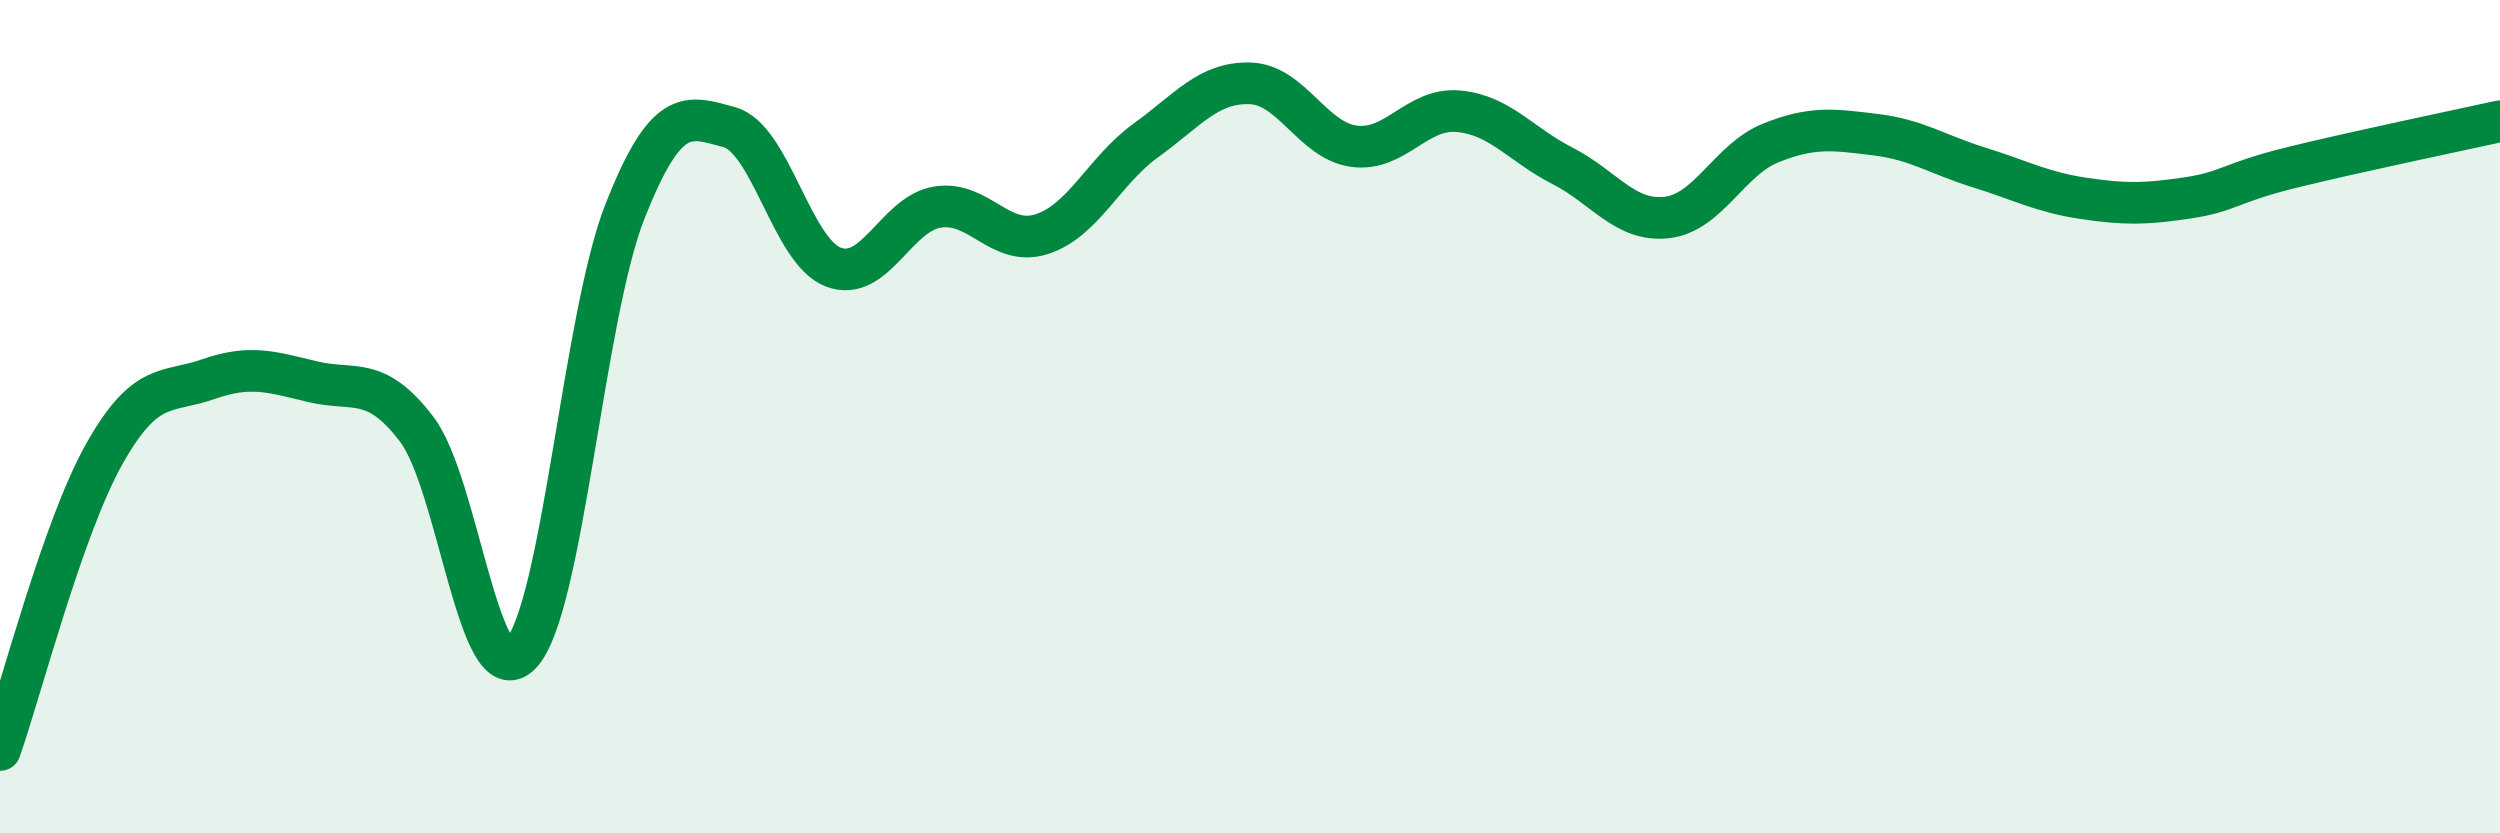
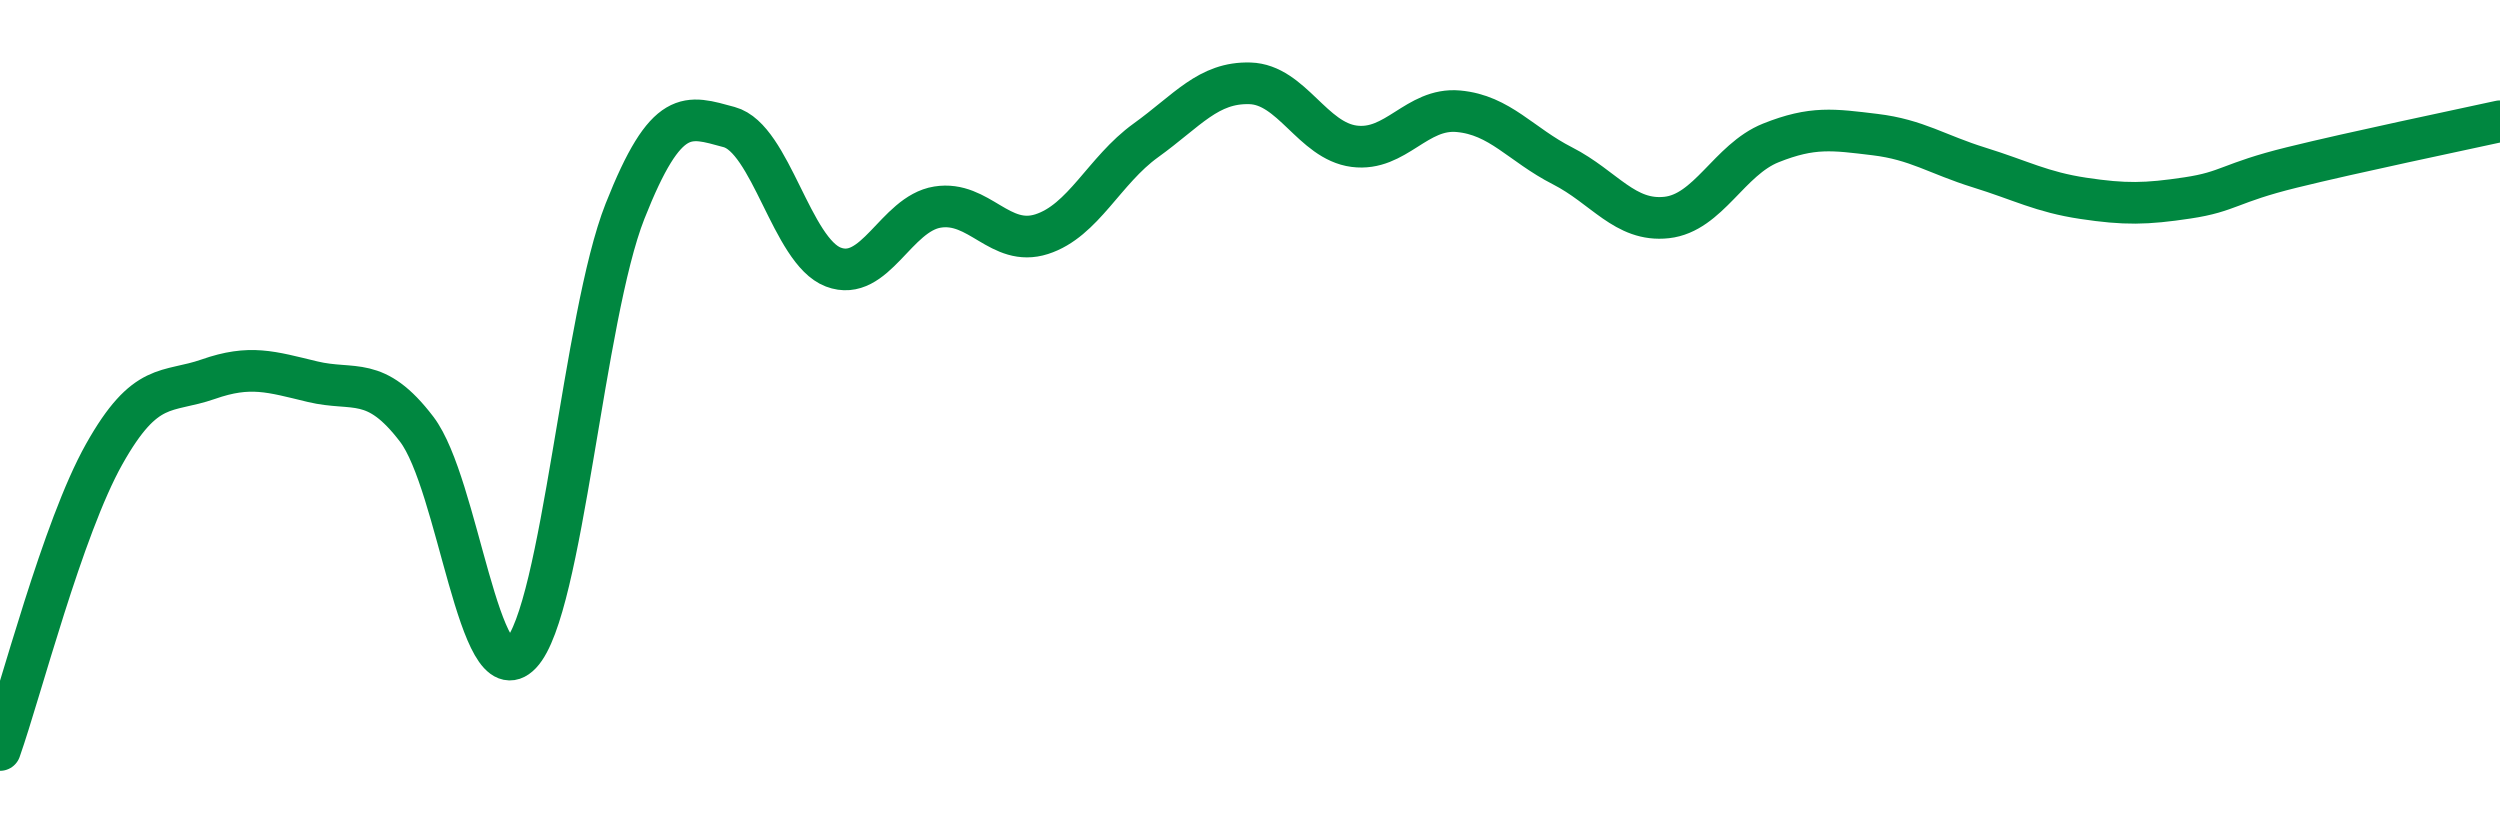
<svg xmlns="http://www.w3.org/2000/svg" width="60" height="20" viewBox="0 0 60 20">
-   <path d="M 0,18 C 0.5,16.58 1.5,12.68 2.5,10.9 C 3.5,9.12 4,9.45 5,9.1 C 6,8.75 6.5,8.92 7.5,9.16 C 8.5,9.4 9,8.99 10,10.3 C 11,11.61 11.5,16.74 12.5,15.69 C 13.5,14.64 14,7.6 15,5.07 C 16,2.54 16.5,2.78 17.5,3.05 C 18.5,3.32 19,6.03 20,6.41 C 21,6.79 21.5,5.13 22.5,4.97 C 23.5,4.81 24,5.94 25,5.62 C 26,5.3 26.5,4.09 27.5,3.37 C 28.5,2.65 29,1.97 30,2 C 31,2.03 31.5,3.38 32.5,3.51 C 33.5,3.64 34,2.58 35,2.67 C 36,2.76 36.5,3.47 37.5,3.98 C 38.5,4.49 39,5.33 40,5.22 C 41,5.11 41.5,3.83 42.5,3.43 C 43.5,3.03 44,3.11 45,3.23 C 46,3.35 46.5,3.71 47.5,4.02 C 48.5,4.33 49,4.61 50,4.76 C 51,4.91 51.5,4.9 52.5,4.75 C 53.5,4.6 53.5,4.39 55,4.02 C 56.5,3.65 59,3.13 60,2.91L60 20L0 20Z" fill="#008740" opacity="0.1" stroke-linecap="round" stroke-linejoin="round" />
  <path d="M 0,18 C 0.5,16.58 1.5,12.68 2.5,10.9 C 3.5,9.12 4,9.45 5,9.1 C 6,8.75 6.5,8.92 7.5,9.16 C 8.5,9.4 9,8.99 10,10.3 C 11,11.61 11.5,16.74 12.5,15.69 C 13.5,14.64 14,7.6 15,5.07 C 16,2.54 16.5,2.78 17.5,3.05 C 18.5,3.32 19,6.03 20,6.41 C 21,6.79 21.5,5.13 22.5,4.97 C 23.5,4.81 24,5.94 25,5.62 C 26,5.3 26.5,4.09 27.5,3.37 C 28.5,2.65 29,1.97 30,2 C 31,2.03 31.5,3.38 32.5,3.51 C 33.5,3.64 34,2.58 35,2.67 C 36,2.76 36.5,3.47 37.5,3.98 C 38.5,4.49 39,5.33 40,5.22 C 41,5.11 41.5,3.83 42.5,3.43 C 43.5,3.03 44,3.11 45,3.23 C 46,3.35 46.5,3.71 47.5,4.02 C 48.5,4.33 49,4.61 50,4.76 C 51,4.91 51.5,4.9 52.5,4.75 C 53.5,4.6 53.5,4.39 55,4.02 C 56.5,3.65 59,3.13 60,2.91" stroke="#008740" stroke-width="1" fill="none" stroke-linecap="round" stroke-linejoin="round" />
</svg>